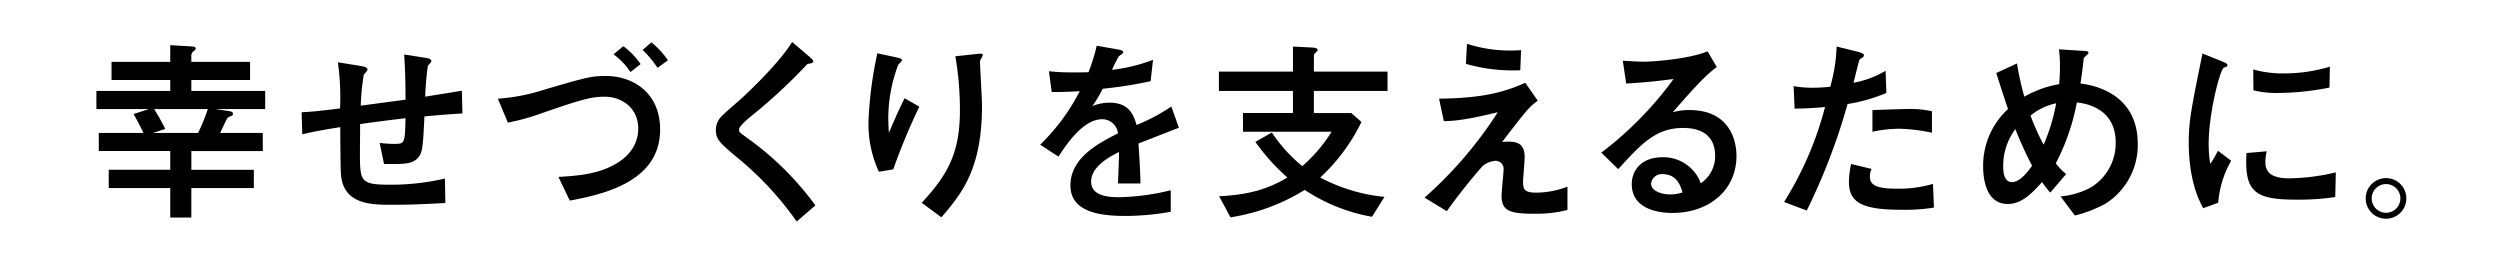
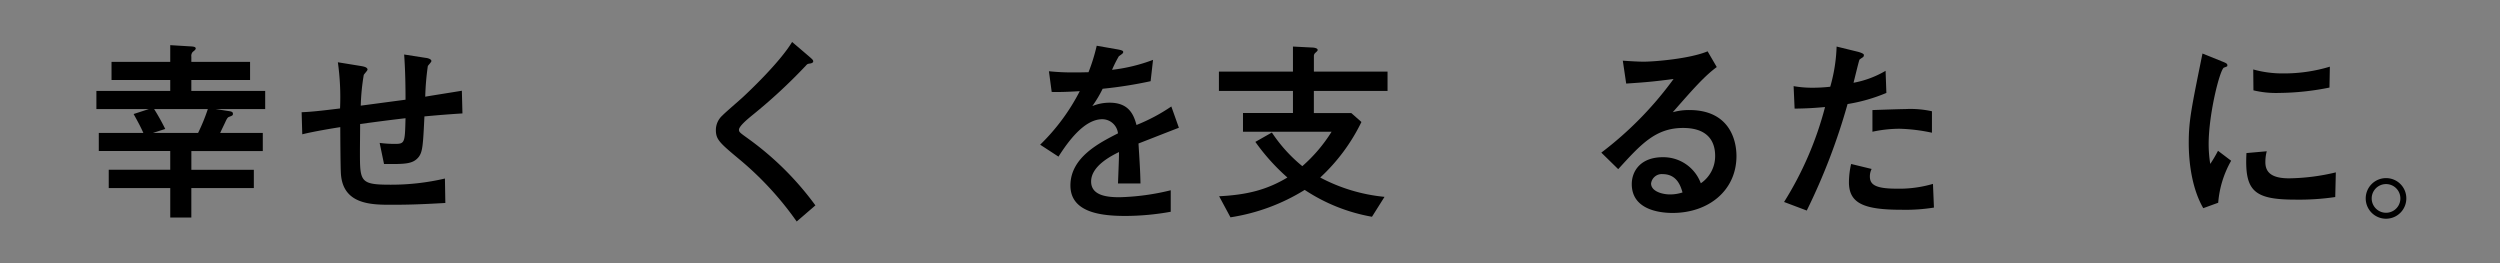
<svg xmlns="http://www.w3.org/2000/svg" width="427" height="45" viewBox="0 0 427 45">
  <rect x="0" y="0" width="427" height="45" fill="#808080" stroke="none" />
  <defs>
    <clipPath id="clip-path">
      <rect id="長方形_890" data-name="長方形 890" width="394.535" height="30.665" transform="translate(0 0)" fill="none" />
    </clipPath>
  </defs>
  <g id="グループ_677" data-name="グループ 677" transform="translate(-380 -1482.438)">
    <g id="グループ_426" data-name="グループ 426" transform="translate(380 1482.477)">
-       <rect id="base" width="427" height="45" transform="translate(0 -0.038)" fill="#fff" />
      <g id="グループ_850" data-name="グループ 850" transform="translate(17.465 7.129)">
        <g id="グループ_849" data-name="グループ 849" transform="translate(-1)" clip-path="url(#clip-path)">
          <path id="パス_2623" data-name="パス 2623" d="M0,11.457V8.363H12.612V6.494H2.584V3.4H12.612V.544l3.3.2c.645.034,1.053.068,1.053.374,0,.2-.3.408-.509.578a1.016,1.016,0,0,0-.239.816V3.4h10.03V6.494H16.215V8.363H28.829v3.094h-8.5l2.006.306c.679.1.985.136.985.51,0,.272-.1.306-.714.544-.238.1-.408.476-.612.918-.17.374-.612,1.258-.85,1.8H28.42V18.63h-12.2v3.2H26.89v3.128H16.215v5.031h-3.6V24.954H2.107V21.826H12.612v-3.2H.408V15.537H8.023c-.477-1.055-.782-1.632-1.666-3.23l2.617-.85Zm9.858,0c.681,1.088,1.258,2.108,1.9,3.4l-2.108.681h7.718a32.191,32.191,0,0,0,1.666-4.08Z" />
          <path id="パス_2624" data-name="パス 2624" d="M56.268,2.72c.1,0,.952.136.952.544,0,.17-.544.714-.612.85a44.859,44.859,0,0,0-.442,5.235c.918-.17,4.862-.781,6.255-1.02l.1,3.876c-2.618.17-3.876.272-6.493.51-.239,4.963-.307,6.051-.987,6.936-.986,1.223-2.345,1.223-5.915,1.189l-.748-3.6a19.861,19.861,0,0,0,2.584.17c1.734,0,1.734-.2,1.835-4.386-2.957.34-5.2.646-7.751.986,0,.68-.034,3.943-.034,4.692,0,5.167,0,5.677,5.235,5.677a40.255,40.255,0,0,0,9.282-1.054L59.6,27.5c-4.113.237-6.357.306-9.145.306-3.468,0-8.431,0-8.7-5.44-.067-1.122-.1-6.6-.1-7.819-1.292.2-4.42.714-6.493,1.224L35.054,12c1.666-.068,3.264-.238,6.562-.646a42.943,42.943,0,0,0-.374-7.887l3.977.646c.34.068,1.088.17,1.088.612,0,.17-.578.748-.645.918a37.614,37.614,0,0,0-.51,5.235L52.8,9.86c0-2.108-.033-4.93-.237-7.718Z" />
-           <path id="パス_2625" data-name="パス 2625" d="M78.913,23.05c3.5-.2,6.663-.51,9.519-2.074,3.433-1.869,4.114-4.419,4.114-6.187,0-3.366-2.618-5.44-5.78-5.44-2.549,0-4.692.748-11.9,3.23a36.083,36.083,0,0,1-4.589,1.19l-1.7-4.08a33.29,33.29,0,0,0,7.887-1.53c7.411-2.176,8.058-2.345,10.607-2.345,4.488,0,9.213,2.787,9.213,9.145,0,8.635-9.077,10.981-15.434,12.136ZM91.22,5.134a12.4,12.4,0,0,0-2.89-3.026L90,.714a13.4,13.4,0,0,1,2.957,3.06Zm4.623-.714a18.135,18.135,0,0,0-2.55-3.06l1.5-1.292a14.134,14.134,0,0,1,2.823,3.06Z" />
          <path id="パス_2626" data-name="パス 2626" d="M119.61,30.665A54.575,54.575,0,0,0,110.125,20.3c-3.672-3.06-4.318-3.6-4.318-5.27a3.324,3.324,0,0,1,1.088-2.447c.476-.51,3.026-2.686,3.569-3.2.987-.918,6.222-5.847,8.364-9.383l2.788,2.38c.748.646.815.714.815.952,0,.136-.135.271-.475.34-.476.068-.51.068-.783.374a91.6,91.6,0,0,1-9.144,8.465c-.918.748-2.278,1.9-2.278,2.482,0,.407.17.509,1.631,1.564a51.21,51.21,0,0,1,11.423,11.354Z" />
-           <path id="パス_2627" data-name="パス 2627" d="M133.652,22.166a19.36,19.36,0,0,1-1.767-8.873,66.086,66.086,0,0,1,1.5-11.355l3.025.646c.748.17,1.191.272,1.191.544,0,.135-.613.679-.681.849a26.034,26.034,0,0,0-1.665,8.8c0,1.055.067,2.278.1,2.754,1.292-3.059,2.005-4.555,2.685-5.915l2.516,1.428A107.334,107.334,0,0,0,136.1,21.758Zm7.31,5.3c4.691-5.031,6.527-8.805,6.527-15.842a52.881,52.881,0,0,0-.782-9.179l3.5-.375c.816-.1,1.191-.135,1.191.205,0,.136-.477.816-.477.985,0,1.088.34,6.392.34,7.616,0,10.811-3.434,14.992-6.935,19.072Z" />
          <path id="パス_2628" data-name="パス 2628" d="M184.889,14.653c-1.088.408-5.915,2.312-6.9,2.686.136,2.243.306,4.623.34,6.833h-3.841c.17-4.42.17-4.521.17-5.372-1.225.612-4.76,2.346-4.76,5.032,0,2.447,2.821,2.686,4.827,2.686a40.41,40.41,0,0,0,8.771-1.19V29a44.007,44.007,0,0,1-7.683.714c-3.875,0-9.45-.442-9.45-5.2,0-4.828,5-7.31,8.125-8.907a2.721,2.721,0,0,0-2.686-2.414c-3.128,0-5.916,3.943-7.479,6.391l-3.128-2.039A34.9,34.9,0,0,0,167.959,8.4c-.442.033-3.2.2-4.794.135L162.69,5a38.454,38.454,0,0,0,4.419.2c.85,0,.952,0,2.345-.034a31.8,31.8,0,0,0,1.4-4.522l3.3.578c1.223.2,1.223.34,1.223.51s-.068.238-.748.714a21.221,21.221,0,0,0-1.156,2.312,29.219,29.219,0,0,0,7-1.7L180.062,6.7a72.8,72.8,0,0,1-8.194,1.292,19.841,19.841,0,0,1-1.767,2.958,7.755,7.755,0,0,1,2.958-.578c3.161,0,4.079,1.87,4.589,3.808a30.824,30.824,0,0,0,5.949-3.162Z" />
          <path id="パス_2629" data-name="パス 2629" d="M195.839,12.137h8.533V8.364H191.726v-3.3h12.646V.783l3.3.169c.17,0,.918.068.918.408,0,.136-.034.17-.442.544a.692.692,0,0,0-.2.51V5.066h12.579v3.3H207.942v3.773h6.391l1.735,1.53a31.9,31.9,0,0,1-7.039,9.485,29.4,29.4,0,0,0,10.982,3.3l-2.142,3.4a30.233,30.233,0,0,1-11.491-4.589A33.719,33.719,0,0,1,193.7,29.951l-1.937-3.6c4.827-.238,8.193-1.122,11.66-3.2a35.364,35.364,0,0,1-5.473-6.085l2.822-1.6a25.631,25.631,0,0,0,5.2,5.745,26.157,26.157,0,0,0,5-5.881H195.839Z" />
-           <path id="パス_2630" data-name="パス 2630" d="M251.257,28.694a21.608,21.608,0,0,1-5.678.646c-4.317,0-5.575-.544-5.575-3.128,0-.68.34-3.774.34-4.385a1.371,1.371,0,0,0-1.36-1.531,3.955,3.955,0,0,0-2.21.885,95.658,95.658,0,0,0-6.12,7.717l-3.807-2.312A69.087,69.087,0,0,0,239.357,12c-5.4,1.326-7.547,1.5-9.213,1.53l-.815-3.842c5.711-.1,10.028-.577,14.721-2.719l2.141,3.06c-1.5,1.088-1.9,1.6-6.086,7.037,2.04-.1,3.842-.17,3.842,2.617,0,.681-.271,3.638-.271,4.216,0,1.224.2,1.836,2.209,1.836a15.082,15.082,0,0,0,5.372-1.02ZM243.2,4.828a28.726,28.726,0,0,1-9.281-1.088l.171-3.433A23.645,23.645,0,0,0,241.5,1.462c.815,0,1.359-.034,1.836-.068Z" />
          <path id="パス_2631" data-name="パス 2631" d="M257.04,18.9A60.134,60.134,0,0,0,269.381,6.324c-3.434.442-4.488.543-8.092.782l-.578-3.91c.952.068,2.584.17,3.536.17,1.938,0,7.955-.51,10.947-1.768l1.564,2.686c-2.074,1.53-3.977,3.671-7.514,7.717a10.232,10.232,0,0,1,2.823-.374c6.764,0,8.056,5,8.056,7.853,0,5.882-4.759,9.723-10.913,9.723-2.277,0-6.969-.578-6.969-4.929,0-2.21,1.5-4.59,5.3-4.59a6.811,6.811,0,0,1,6.493,4.454,5.6,5.6,0,0,0,2.448-4.691c0-1.938-.782-4.76-5.474-4.76s-7.173,2.754-11.082,7.037Zm10.471,3.671a1.839,1.839,0,0,0-1.972,1.6c0,1.292,1.8,1.87,3.264,1.87a6.886,6.886,0,0,0,2.107-.34c-.3-1.02-.918-3.128-3.4-3.128" />
          <path id="パス_2632" data-name="パス 2632" d="M300.83,1.666c.273.067,1.055.3,1.055.544a.485.485,0,0,1-.1.339c-.1.1-.579.374-.646.476-.1.136-.884,3.434-1.021,3.944a16.763,16.763,0,0,0,5.474-2.04l.137,3.774a28.737,28.737,0,0,1-6.63,1.9,105.636,105.636,0,0,1-6.97,18.189l-3.875-1.462a57.886,57.886,0,0,0,7-16.216c-1.937.17-3.025.238-5.2.272l-.17-3.842a18.359,18.359,0,0,0,3.3.272,27.146,27.146,0,0,0,2.957-.17A27.805,27.805,0,0,0,297.227.782Zm13.022,26.619a30.47,30.47,0,0,1-5.508.374c-6.323,0-9.009-1.02-9.009-4.692a13.815,13.815,0,0,1,.374-3.128l3.5.85a2.84,2.84,0,0,0-.3,1.258c0,1.292.713,2.108,4.487,2.108a20.478,20.478,0,0,0,6.29-.816Zm-.34-12.783a29.757,29.757,0,0,0-5.508-.68,22.217,22.217,0,0,0-4.657.51v-3.7c.884-.035,4.827-.17,5.609-.17a17.022,17.022,0,0,1,4.556.374Z" />
-           <path id="パス_2633" data-name="パス 2633" d="M335.476,26.381a13.534,13.534,0,0,0,5.168-1.53,8.833,8.833,0,0,0,4.249-7.717c0-4.589-3.264-6.459-6.629-6.8a37.579,37.579,0,0,1-3.6,10.4,11.506,11.506,0,0,0,1.768,1.836l-2.72,3.161a21.336,21.336,0,0,1-1.393-1.8c-1.7,1.871-3.434,3.74-5.848,3.74-3.876,0-4.216-4.623-4.216-6.391a13.145,13.145,0,0,1,4.25-9.825c-.374-1.088-1.088-3.23-2.006-6.153l3.535-1.632a51.176,51.176,0,0,0,1.258,5.677,18.06,18.06,0,0,1,5.951-2.142c.067-.884.135-1.8.135-2.991a24.974,24.974,0,0,0-.17-2.958l3.7.238c1.191.068,1.327.068,1.327.408,0,.2-.748.714-.783.85-.067.476-.2,1.666-.237,1.971-.1.884-.238,1.734-.341,2.38,3.571.408,9.791,2.482,9.791,10.335a11.835,11.835,0,0,1-5.541,10.2,22.2,22.2,0,0,1-5.2,2.006Zm-7.717-11.49a10.375,10.375,0,0,0-2.074,6.425c0,.544,0,2.617,1.5,2.617,1.462,0,2.855-2.005,3.433-2.787a63.19,63.19,0,0,1-2.855-6.255m2.584-2.312a37.862,37.862,0,0,0,2.243,4.963,32.017,32.017,0,0,0,2.142-7.071,10.269,10.269,0,0,0-4.385,2.108" />
          <path id="パス_2634" data-name="パス 2634" d="M359.854,28.387c-1.835-3.162-2.481-7.445-2.481-11.151,0-3.773.442-5.881,2.346-15.264l3.366,1.36c.679.271.884.373.884.645,0,.069,0,.17-.069.2a3.254,3.254,0,0,1-.51.2c-.679.272-2.618,7.853-2.618,13.088a21.516,21.516,0,0,0,.273,3.366,21.61,21.61,0,0,0,1.326-2.244l2.243,1.7a17.245,17.245,0,0,0-2.21,7.173Zm22.54-1.9a42.3,42.3,0,0,1-6.8.442c-7.14,0-8.7-1.495-8.364-7.955l3.468-.306a7.013,7.013,0,0,0-.238,1.87c0,1.768,1.122,2.753,4.046,2.753a35.793,35.793,0,0,0,7.988-1.019Zm-.986-18.7a44.988,44.988,0,0,1-8.6.918,16.458,16.458,0,0,1-4.385-.442l-.035-3.57a18.581,18.581,0,0,0,5.2.68,26.873,26.873,0,0,0,7.886-1.155Z" />
          <path id="パス_2635" data-name="パス 2635" d="M394.535,26.722a3.468,3.468,0,1,1-3.468-3.468,3.453,3.453,0,0,1,3.468,3.468m-5.915,0a2.448,2.448,0,0,0,4.9,0,2.448,2.448,0,1,0-4.9,0" />
        </g>
      </g>
    </g>
  </g>
</svg>